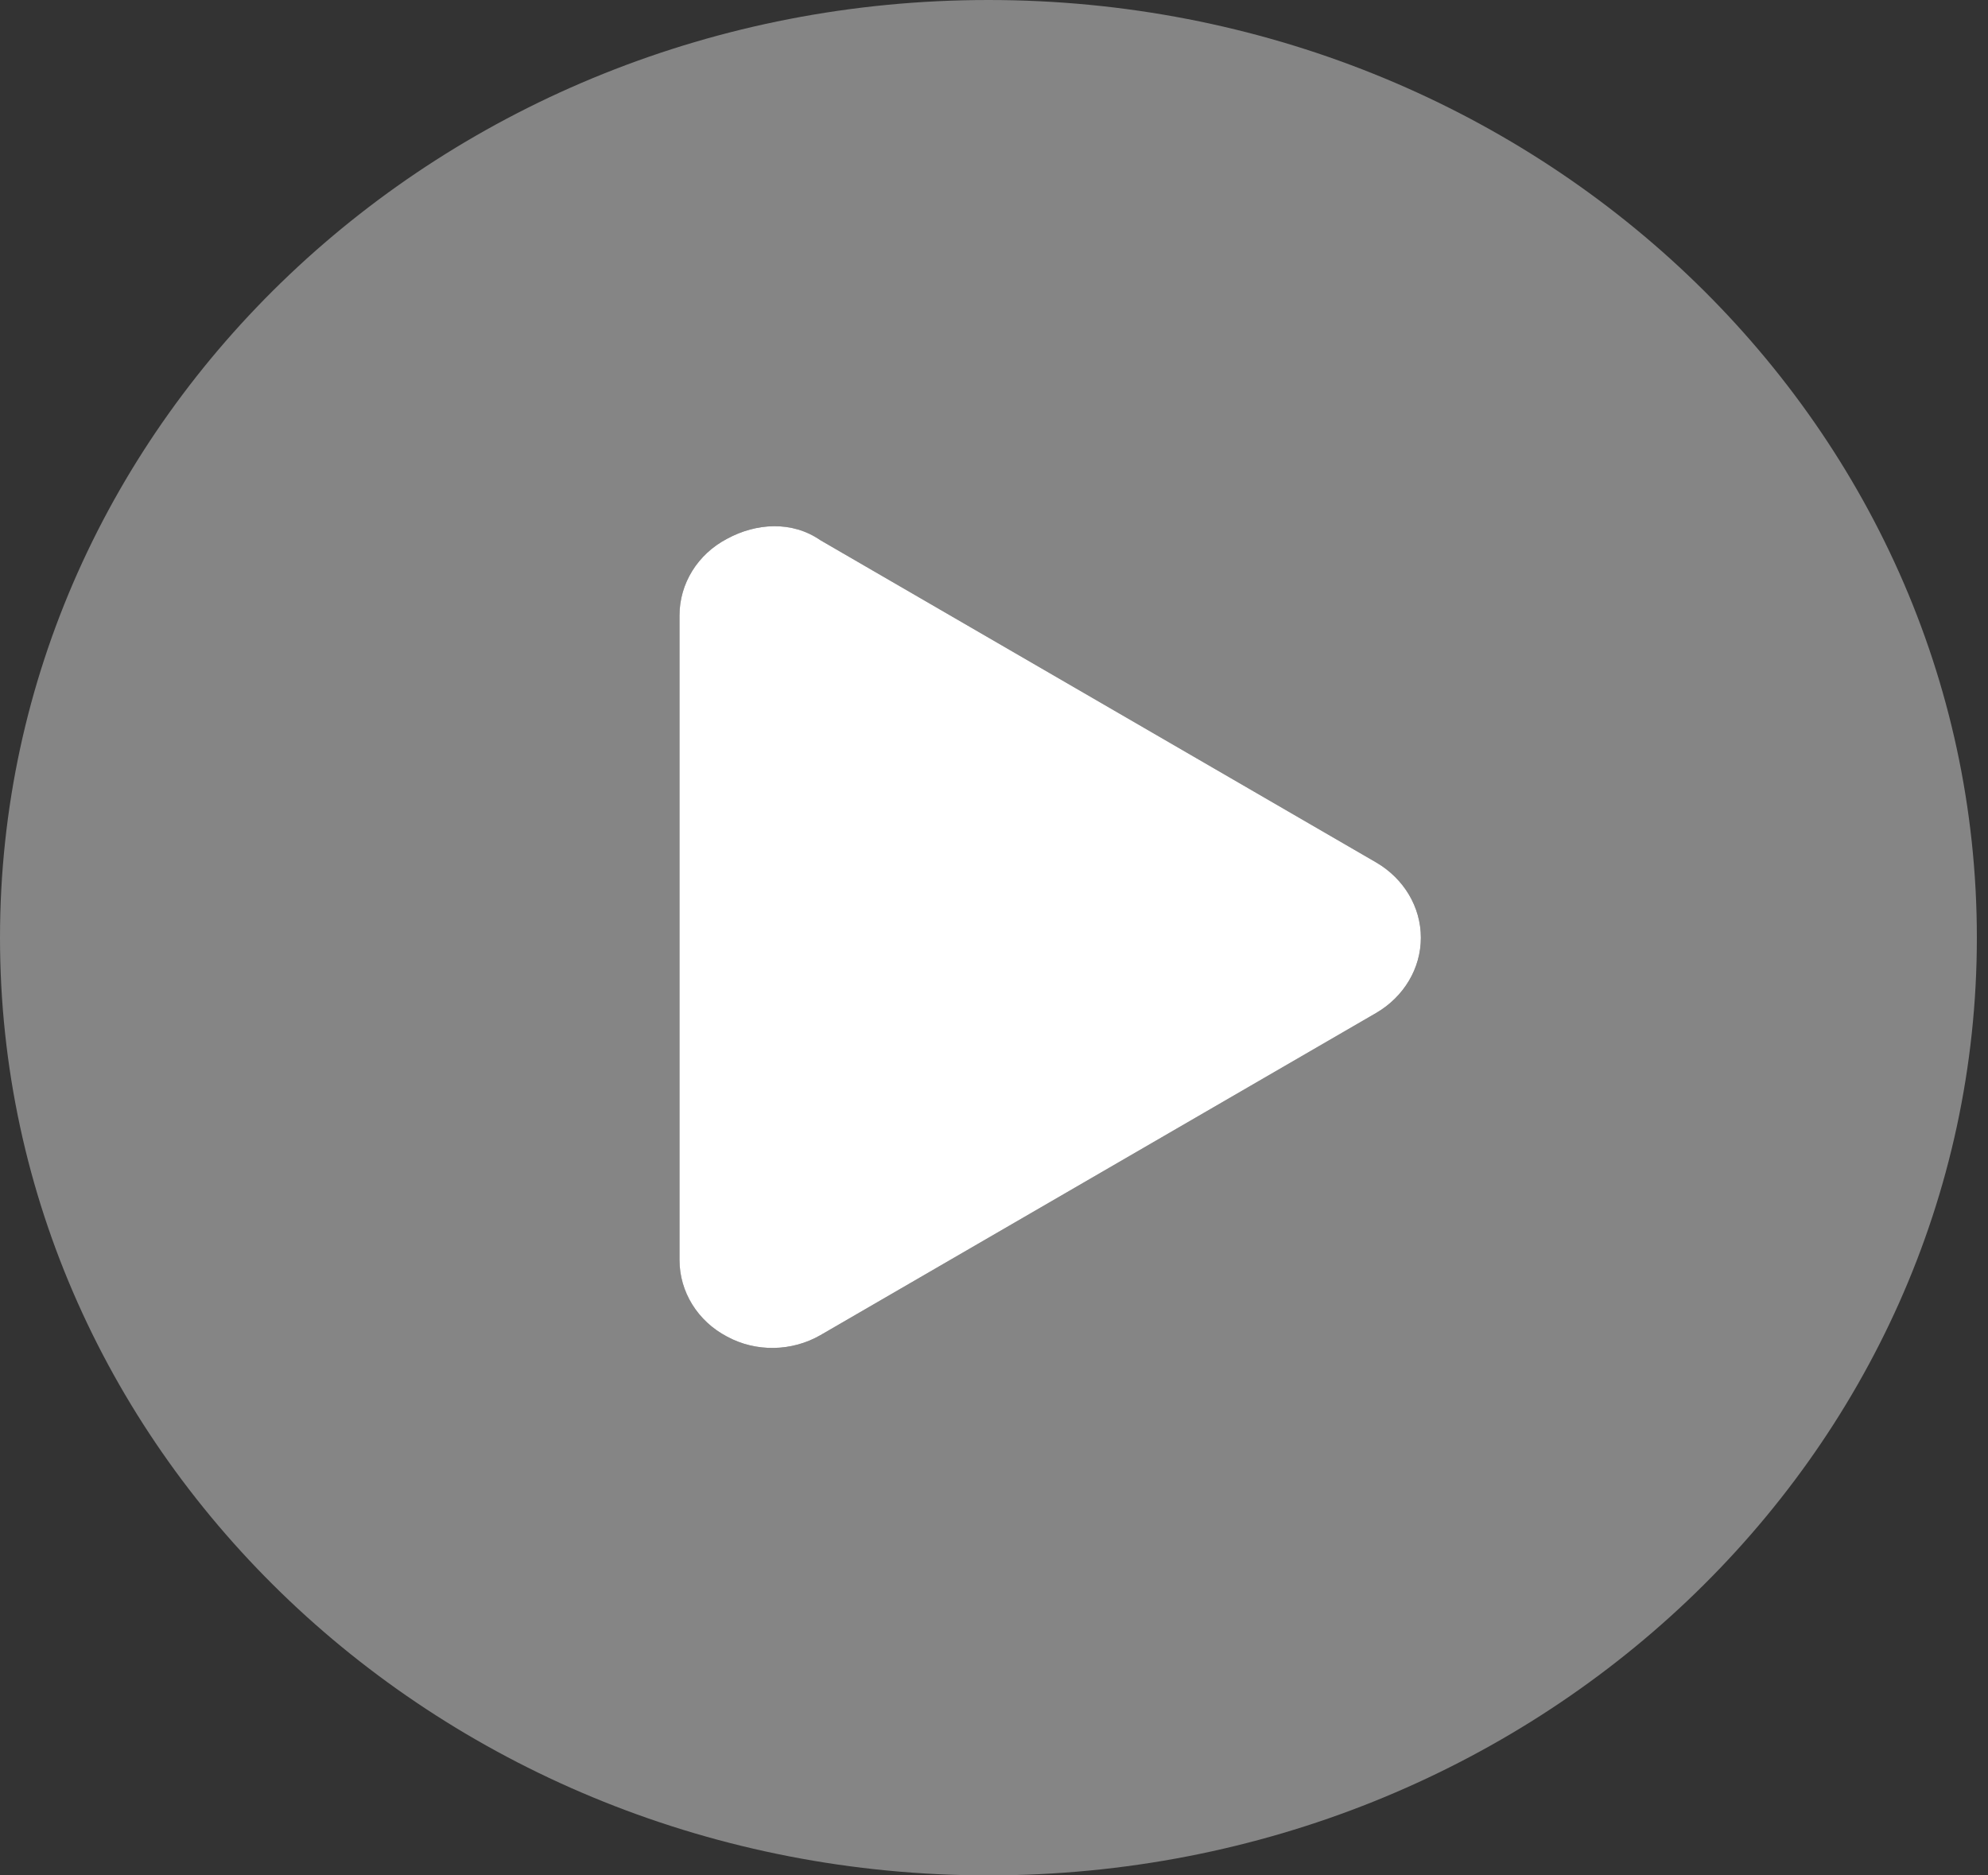
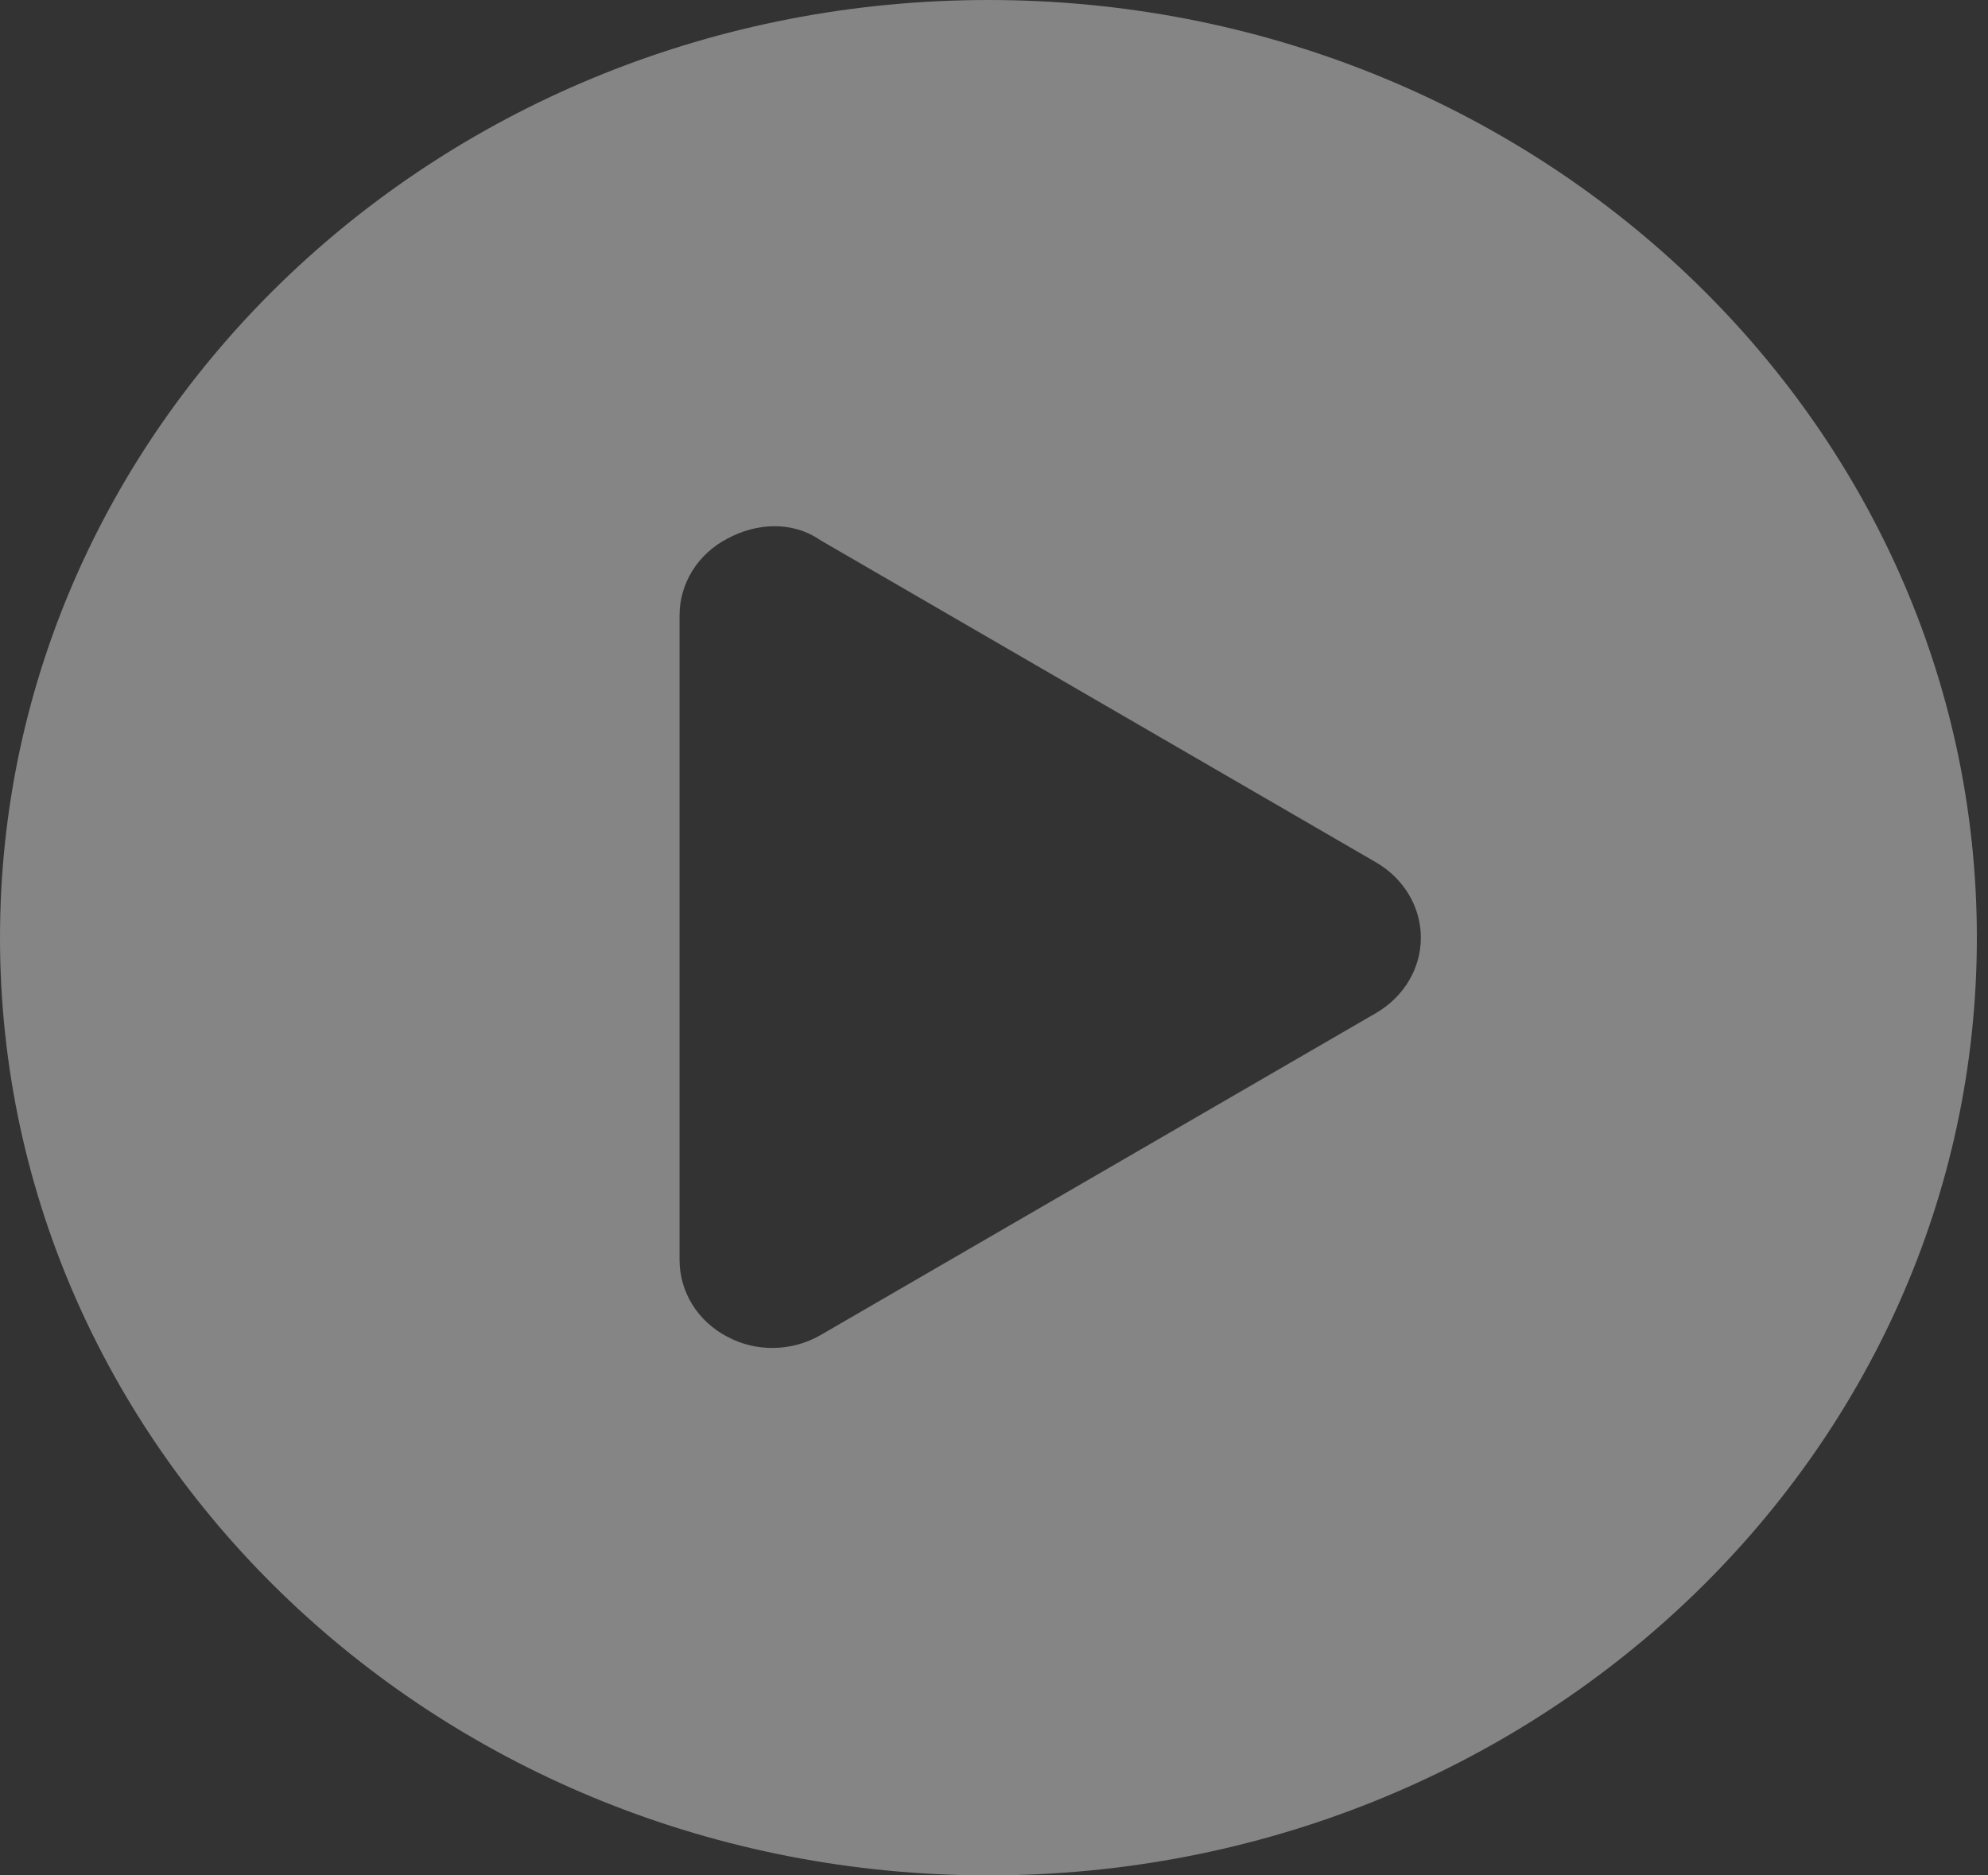
<svg xmlns="http://www.w3.org/2000/svg" width="53" height="50" viewBox="0 0 53 50" fill="none">
  <rect x="0" y="0" width="53" height="50" fill="#333333" stroke="none" />
  <g clip-path="url(#clip0_2347_89)">
-     <path d="M36.696 22.998C37.427 23.428 37.88 24.18 37.88 25C37.88 25.82 37.427 26.572 36.696 27.002L21.874 35.596C21.112 36.035 20.155 36.055 19.383 35.635C18.6 35.225 18.116 34.443 18.116 33.594V16.406C18.116 15.557 18.6 14.775 19.383 14.365C20.155 13.945 21.112 13.877 21.874 14.404L36.696 22.998Z" fill="white" />
    <path opacity="0.4" d="M52.703 25C52.703 38.809 40.906 50 26.351 50C11.796 50 0 38.809 0 25C0 11.191 11.796 0 26.351 0C40.906 0 52.703 11.191 52.703 25ZM18.117 16.406V33.594C18.117 34.443 18.6 35.225 19.383 35.635C20.155 36.055 21.112 36.035 21.874 35.596L36.696 27.002C37.427 26.572 37.88 25.82 37.88 25C37.88 24.18 37.427 23.428 36.696 22.998L21.874 14.404C21.112 13.877 20.155 13.945 19.383 14.365C18.6 14.775 18.117 15.557 18.117 16.406Z" fill="white" />
  </g>
  <defs>
    <clipPath id="clip0_2347_89">
      <rect width="52.703" height="50" fill="white" />
    </clipPath>
  </defs>
</svg>